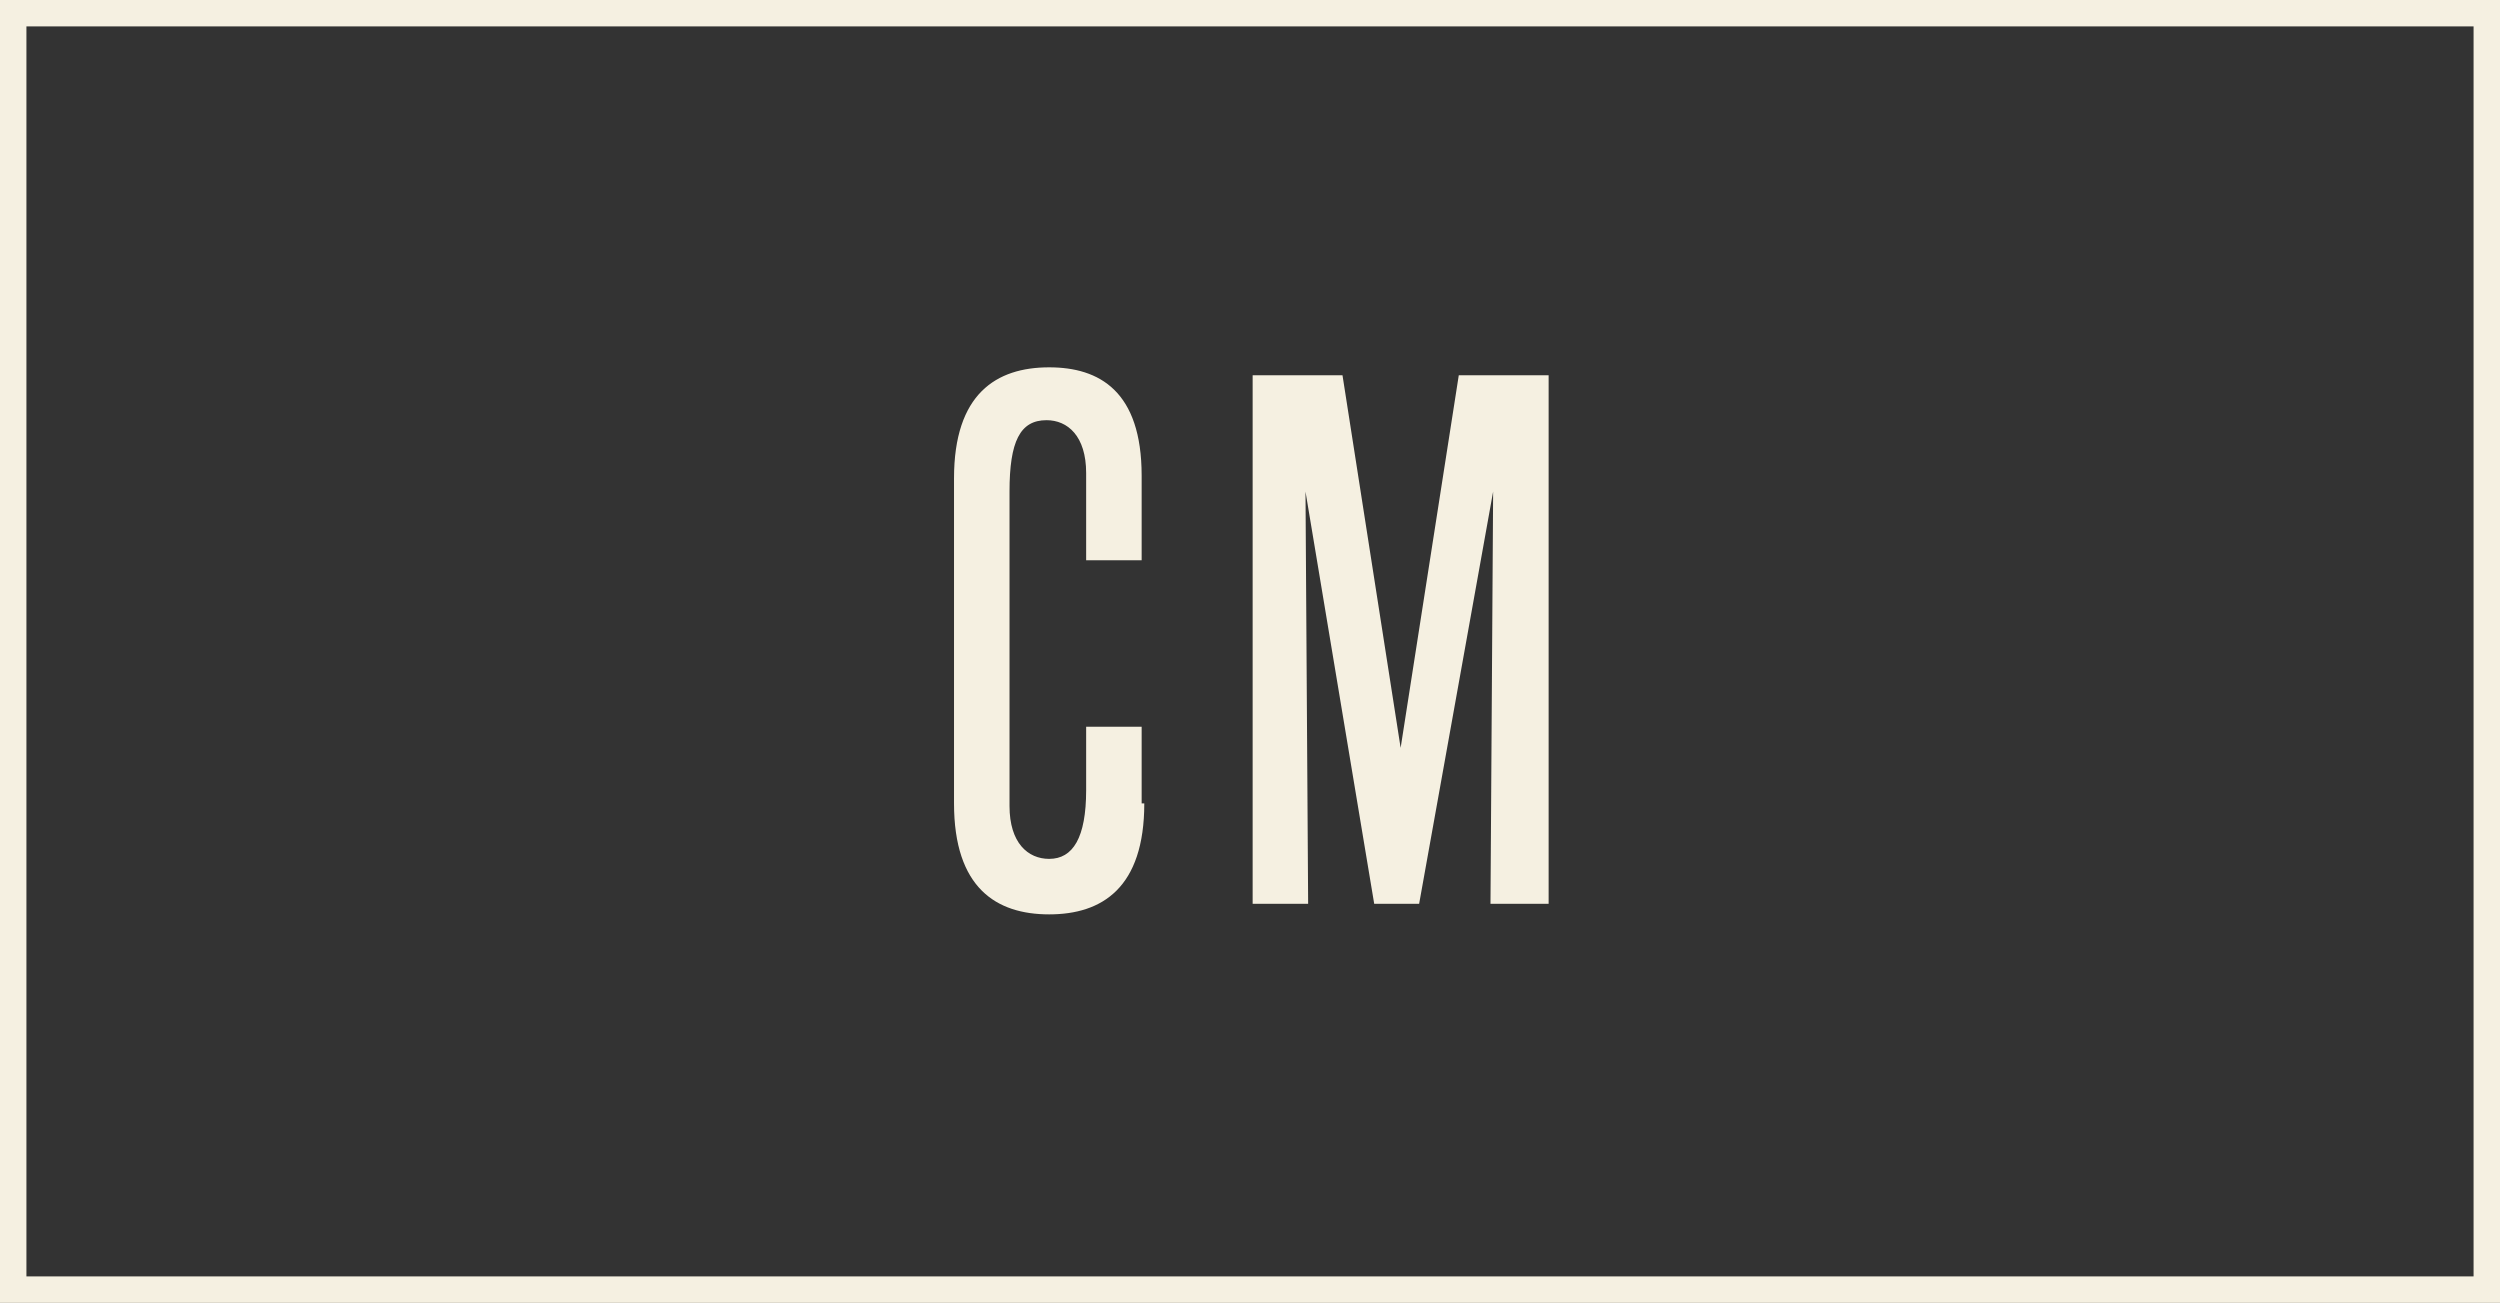
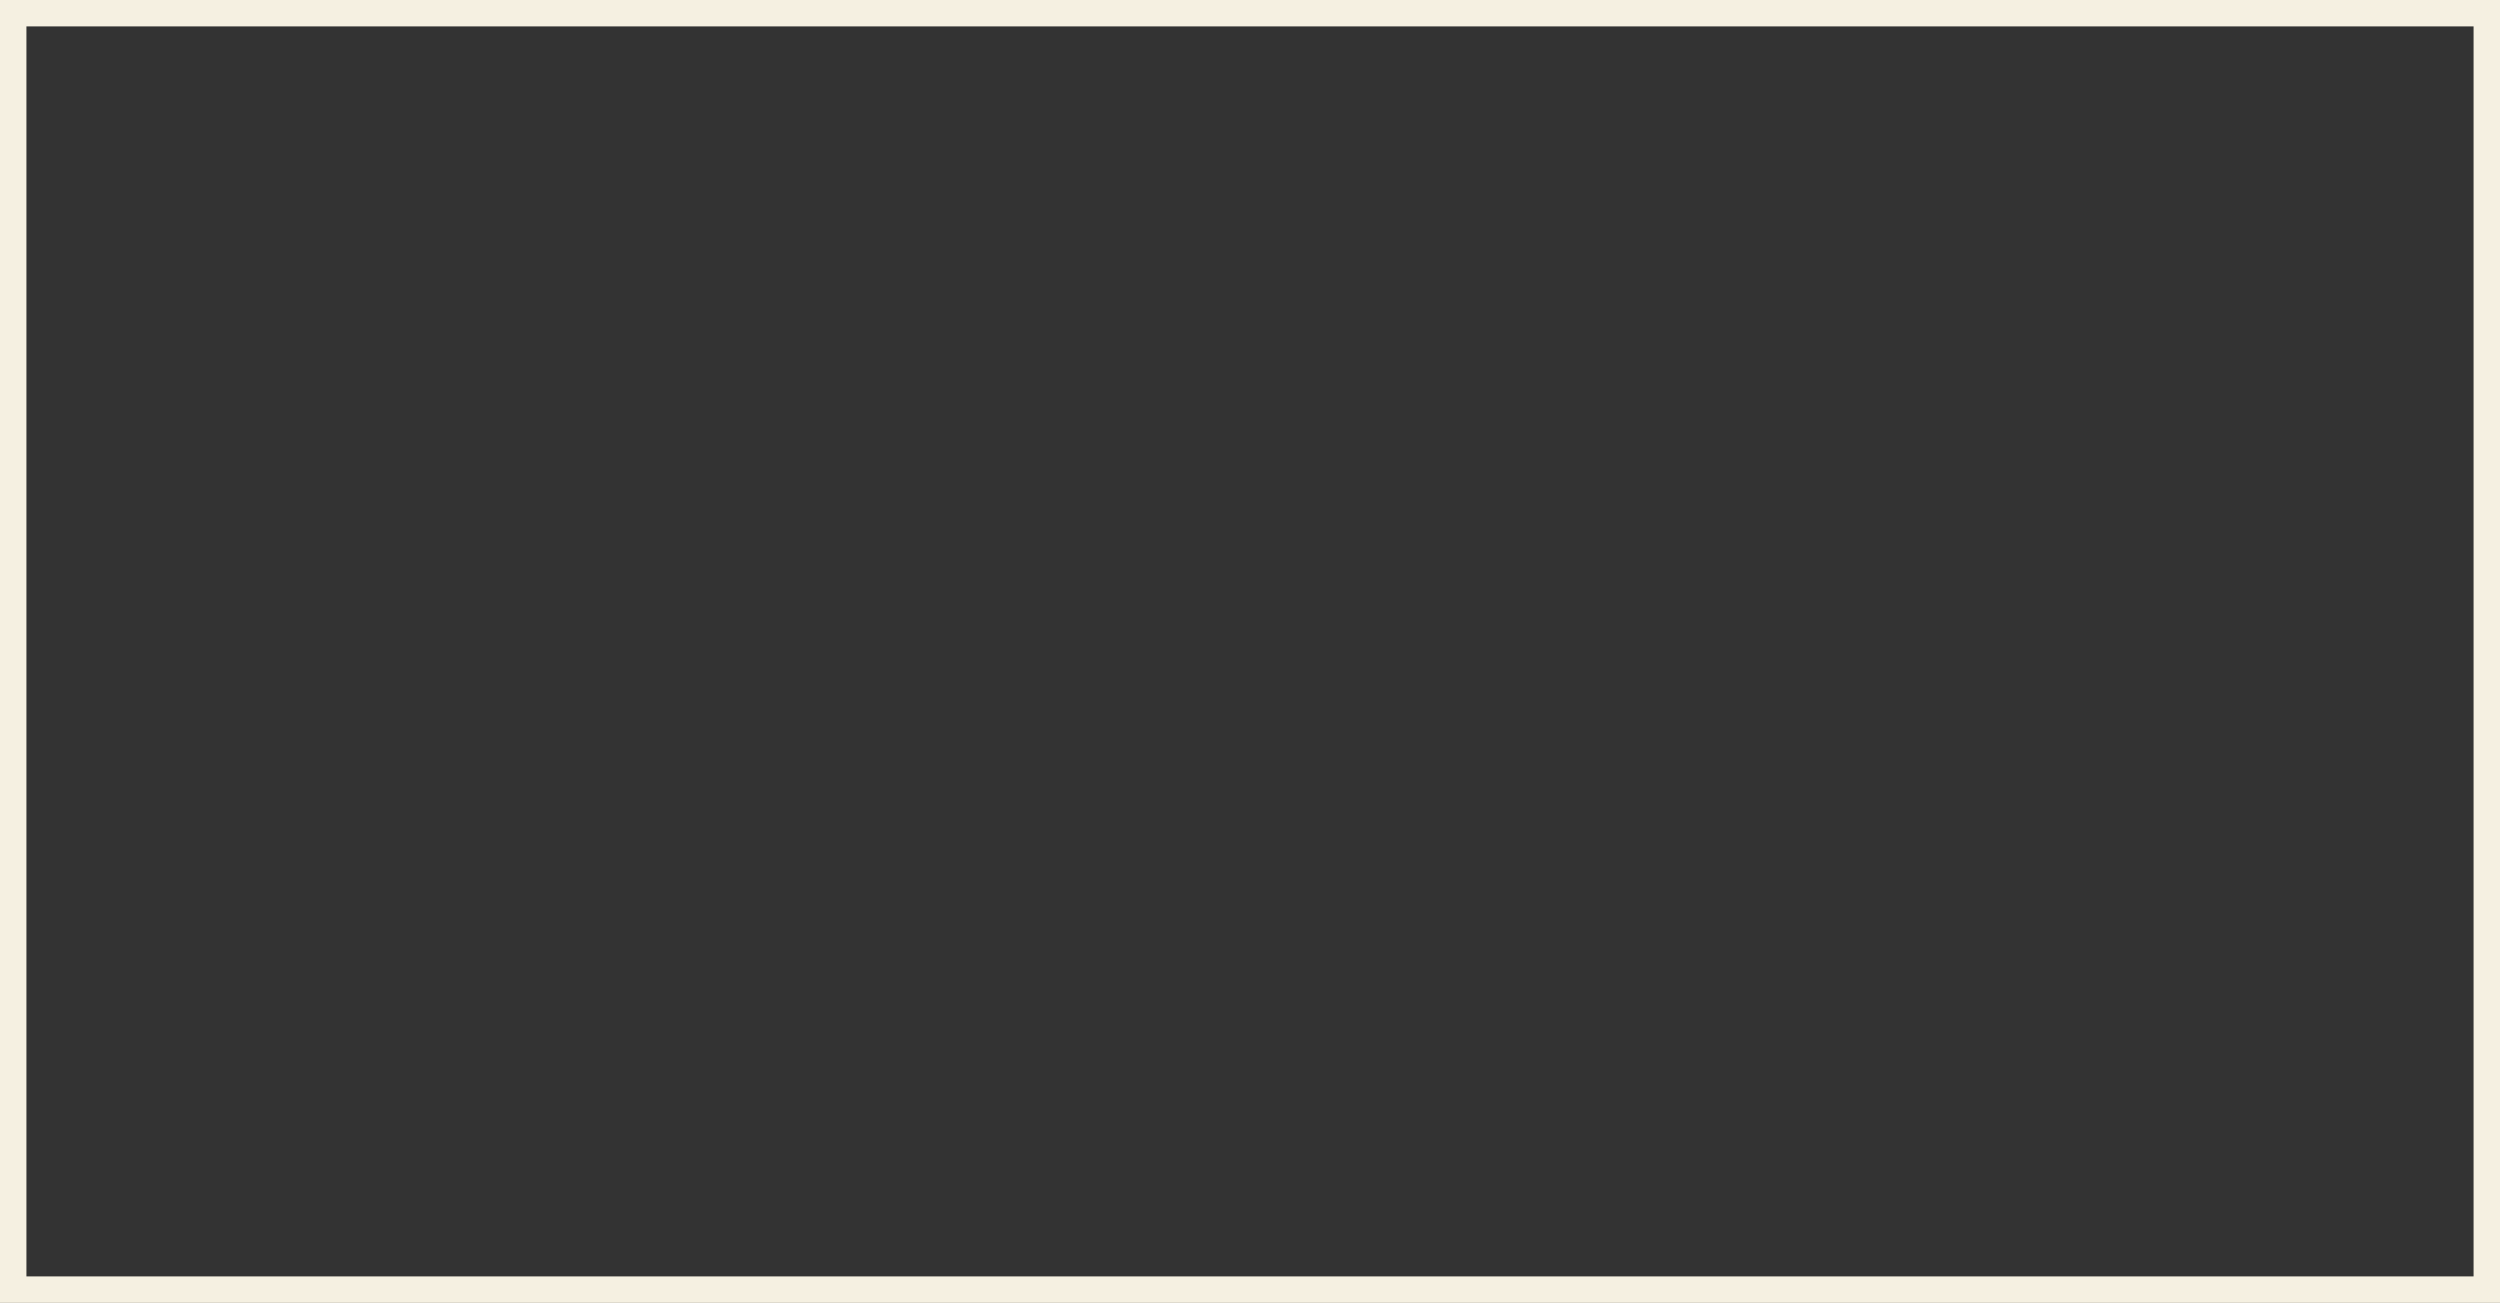
<svg xmlns="http://www.w3.org/2000/svg" version="1.1" id="_レイヤー_2" x="0px" y="0px" viewBox="0 0 94.6 49.3" style="enable-background:new 0 0 94.6 49.3;" xml:space="preserve">
  <rect x="0" y="0" width="94.6" height="49.3" fill="#333333" stroke="none" />
  <style type="text/css">
	.st0{fill:#F5F0E1;}
</style>
  <g id="_レイヤー_1-2">
    <g>
      <path class="st0" d="M93.6,1v47.3H1V1H93.6 M94.6,0H0v49.3h94.6V0L94.6,0z" />
    </g>
  </g>
  <g>
-     <path class="st0" d="M43.3,30.4c0,3.2-1.6,4.2-3.6,4.2c-2,0-3.6-1-3.6-4.2V18.1c0-3.2,1.6-4.2,3.6-4.2c1.9,0,3.5,0.9,3.5,4.1v3.2   h-2.1v-3.3c0-1.4-0.7-2-1.5-2c-1,0-1.4,0.8-1.4,2.7v11.9c0,1.4,0.7,2,1.5,2c0.9,0,1.4-0.8,1.4-2.6v-2.4h2.1V30.4z" />
-     <path class="st0" d="M56.4,34.2l0.1-15.6l-2.8,15.6H52l-2.6-15.6l0.1,15.6h-2.1v-20h3.4l2.2,14.1l2.2-14.1h3.4v20H56.4z" />
-   </g>
+     </g>
</svg>